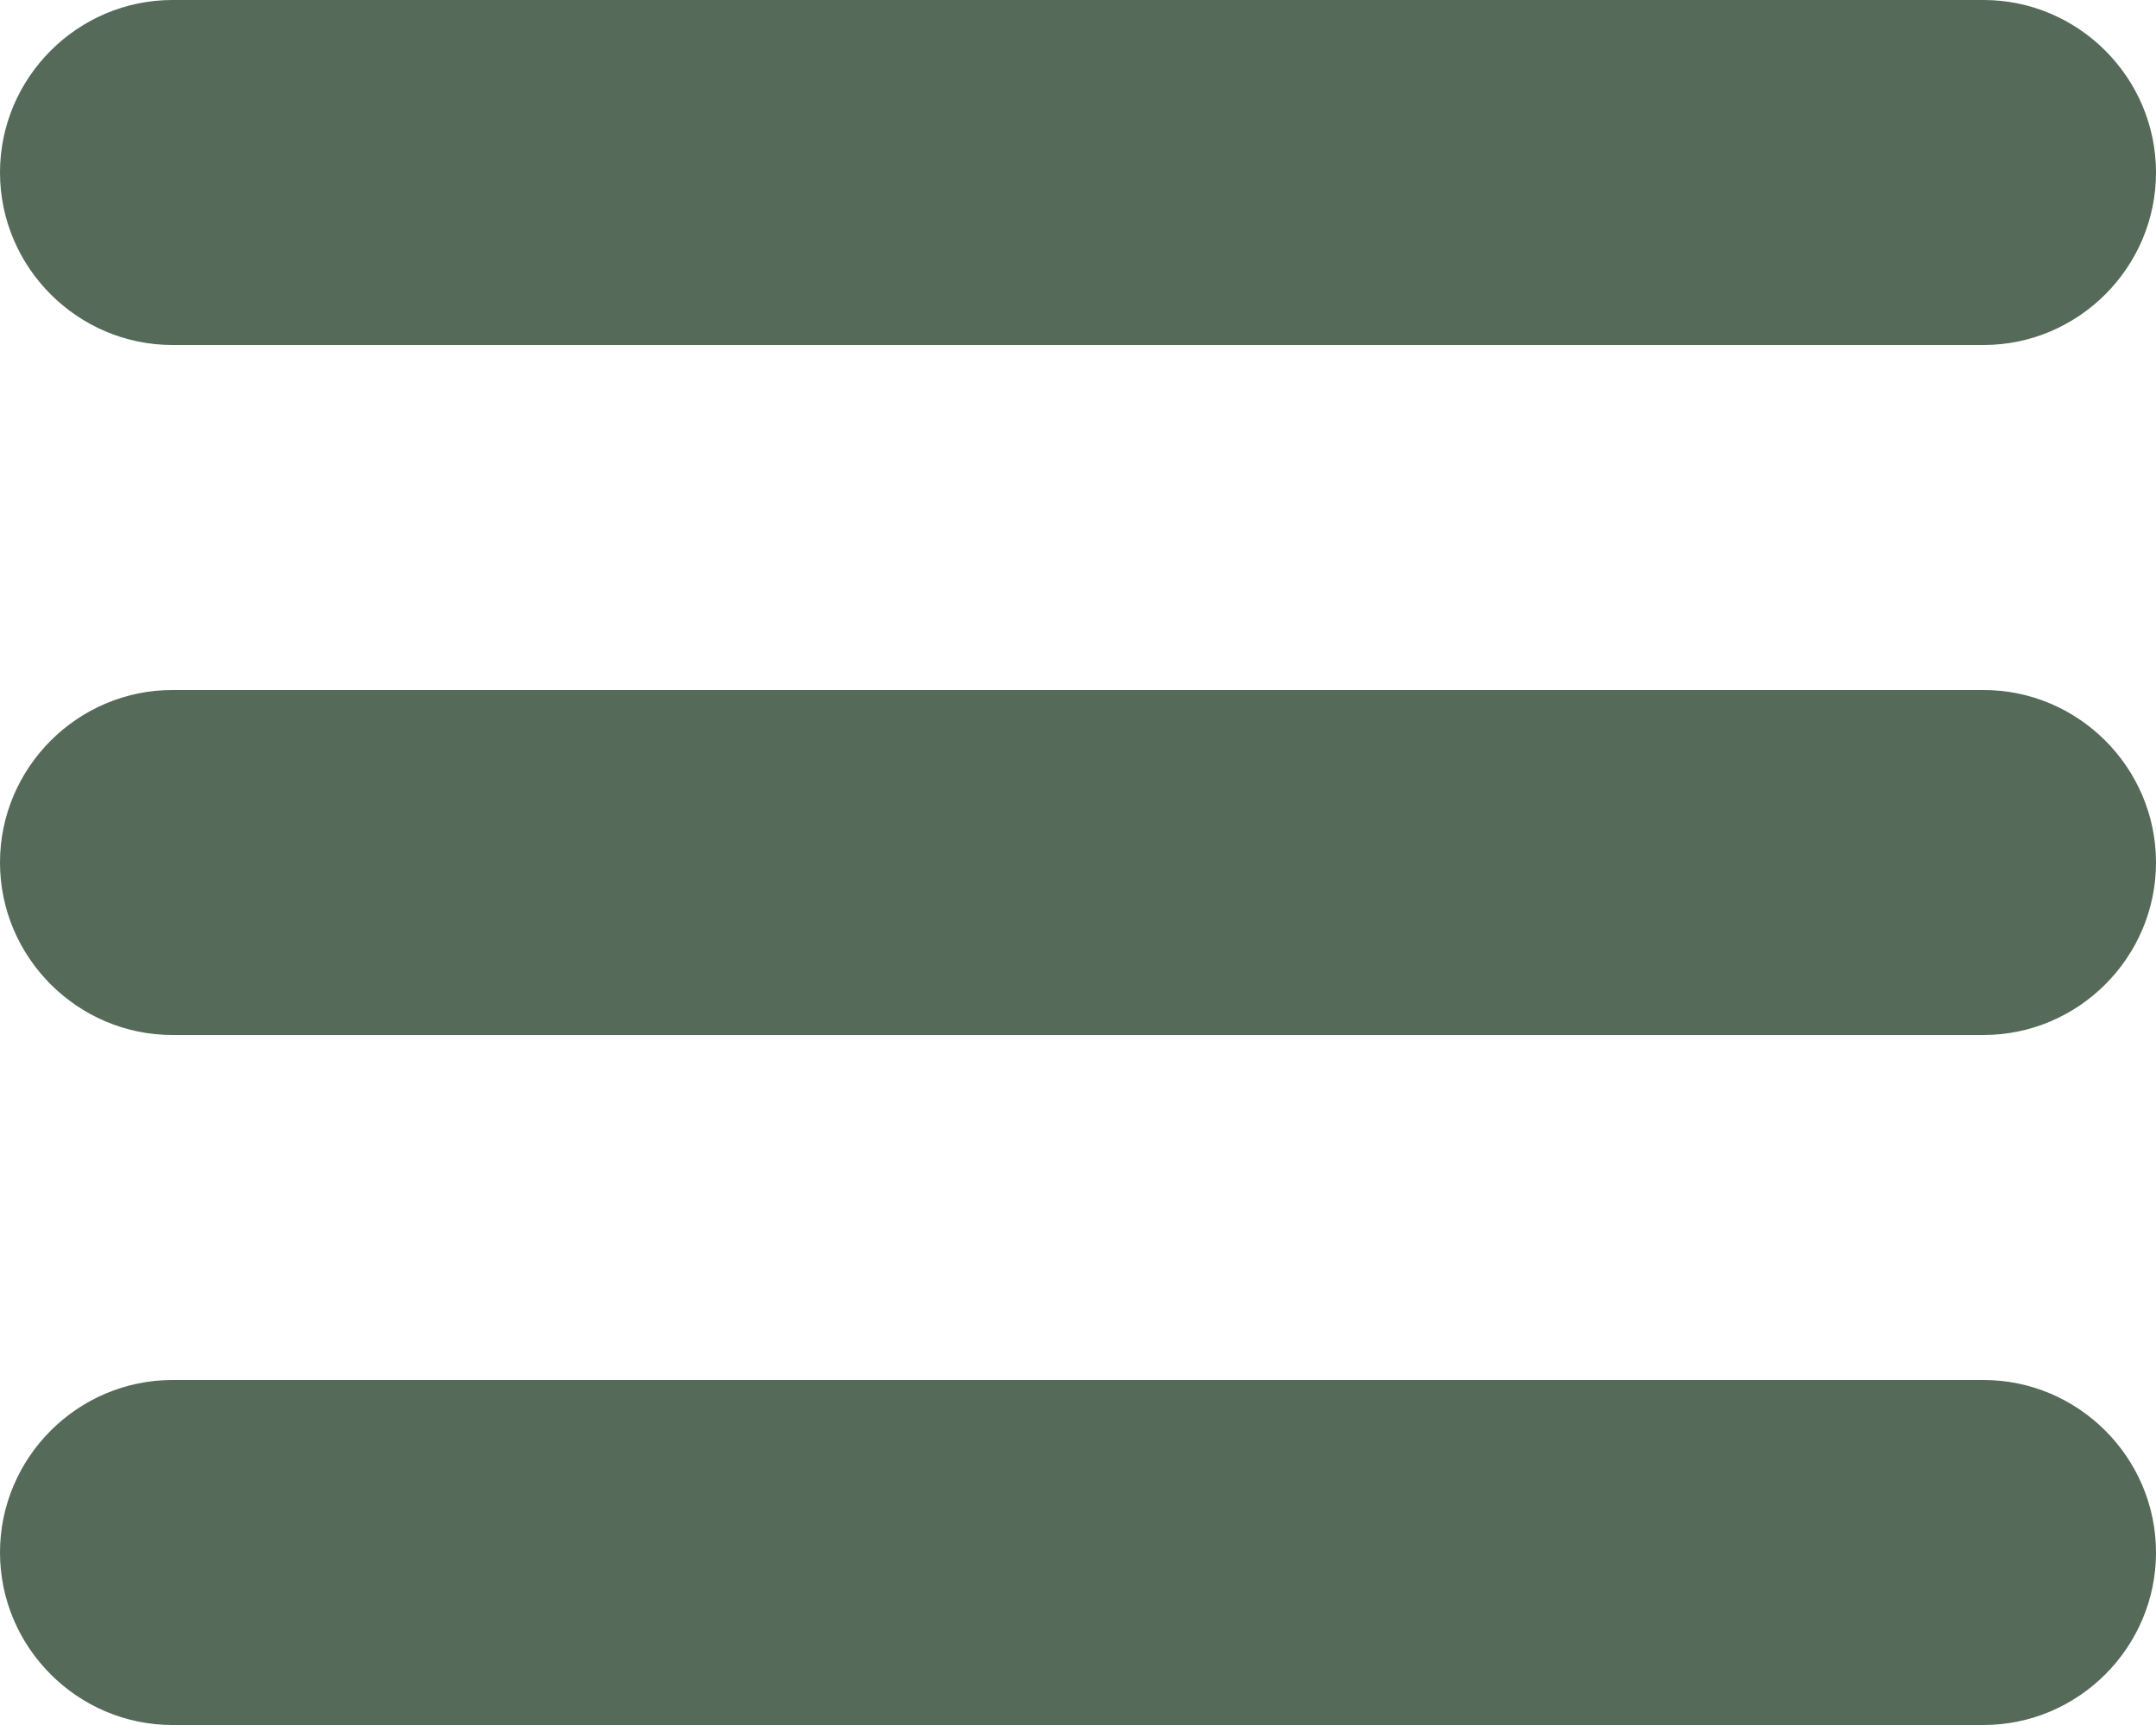
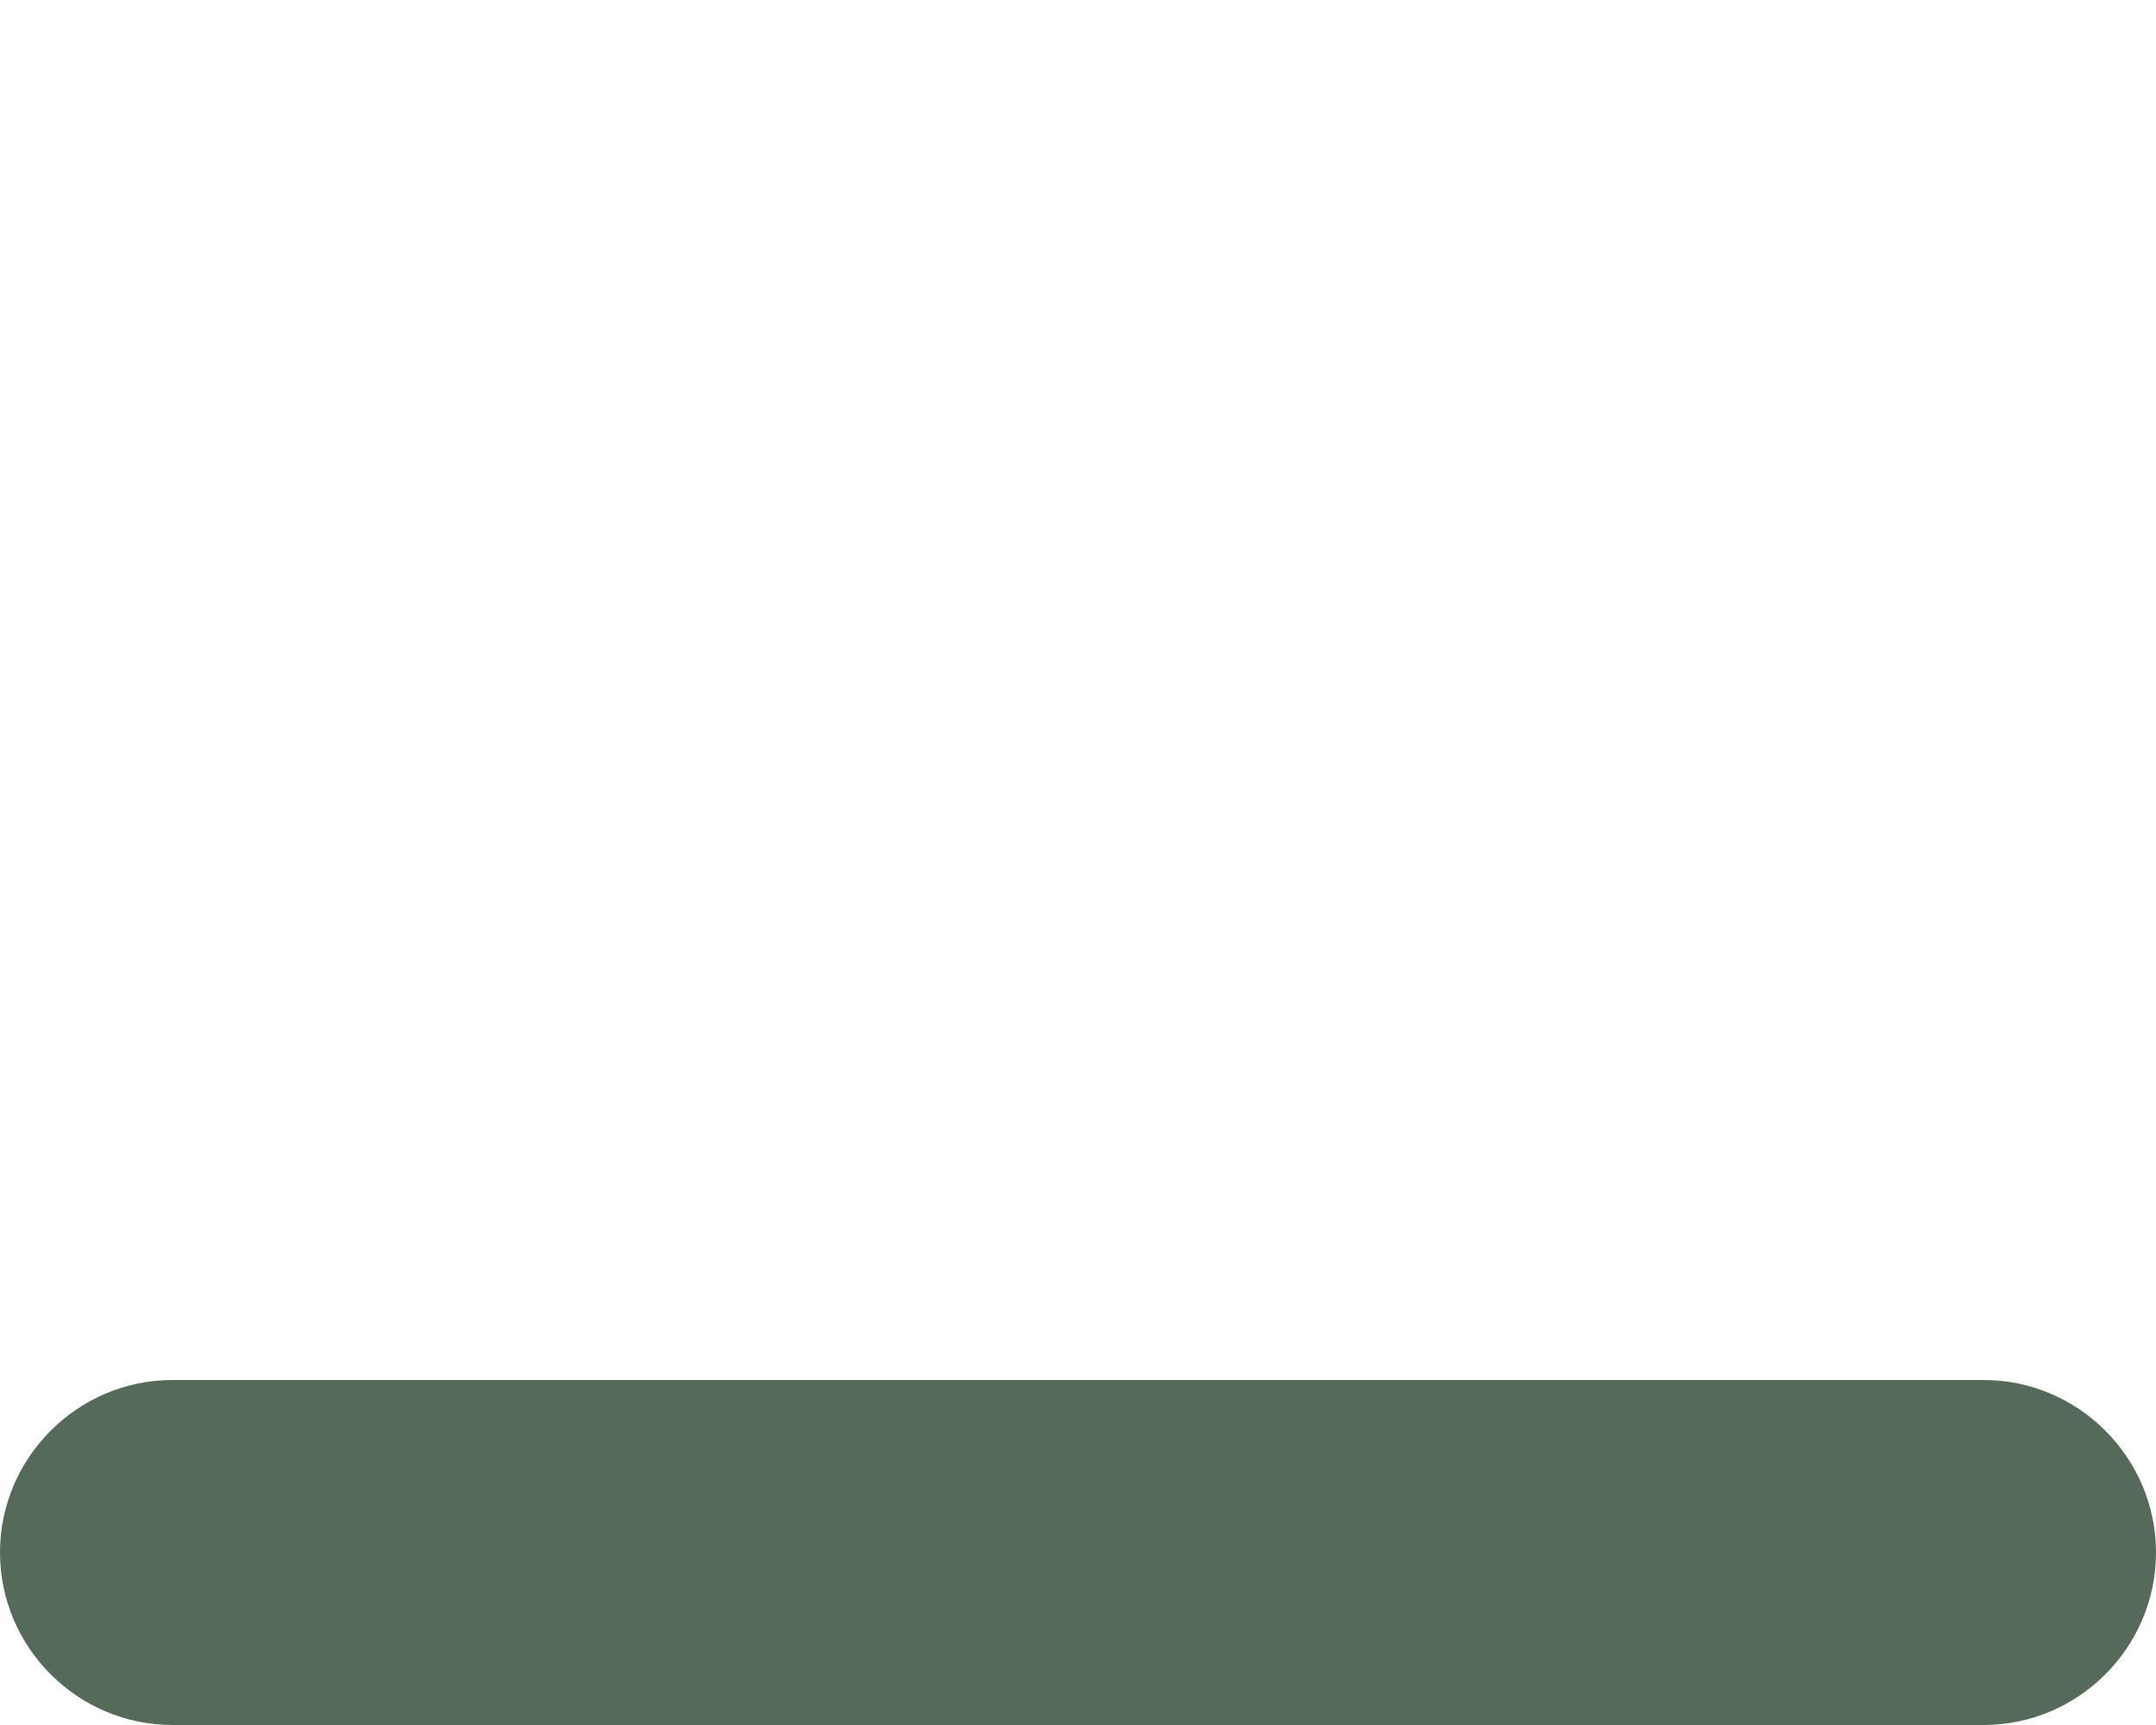
<svg xmlns="http://www.w3.org/2000/svg" version="1.1" id="Layer_1" x="0px" y="0px" viewBox="0 0 50 40" style="enable-background:new 0 0 50 40;" xml:space="preserve">
  <style type="text/css">
	.st0{fill:#556A59;}
</style>
  <g>
-     <path class="st0" d="M46,8H4C1.8,8,0,6.2,0,4v0c0-2.2,1.8-4,4-4h42c2.2,0,4,1.8,4,4v0C50,6.2,48.2,8,46,8z" />
-     <path class="st0" d="M46,24H4c-2.2,0-4-1.8-4-4v0c0-2.2,1.8-4,4-4h42c2.2,0,4,1.8,4,4v0C50,22.2,48.2,24,46,24z" />
-     <path class="st0" d="M46,40H4c-2.2,0-4-1.8-4-4v0c0-2.2,1.8-4,4-4h42c2.2,0,4,1.8,4,4v0C50,38.2,48.2,40,46,40z" />
+     <path class="st0" d="M46,40H4c-2.2,0-4-1.8-4-4v0c0-2.2,1.8-4,4-4h42c2.2,0,4,1.8,4,4C50,38.2,48.2,40,46,40z" />
  </g>
</svg>